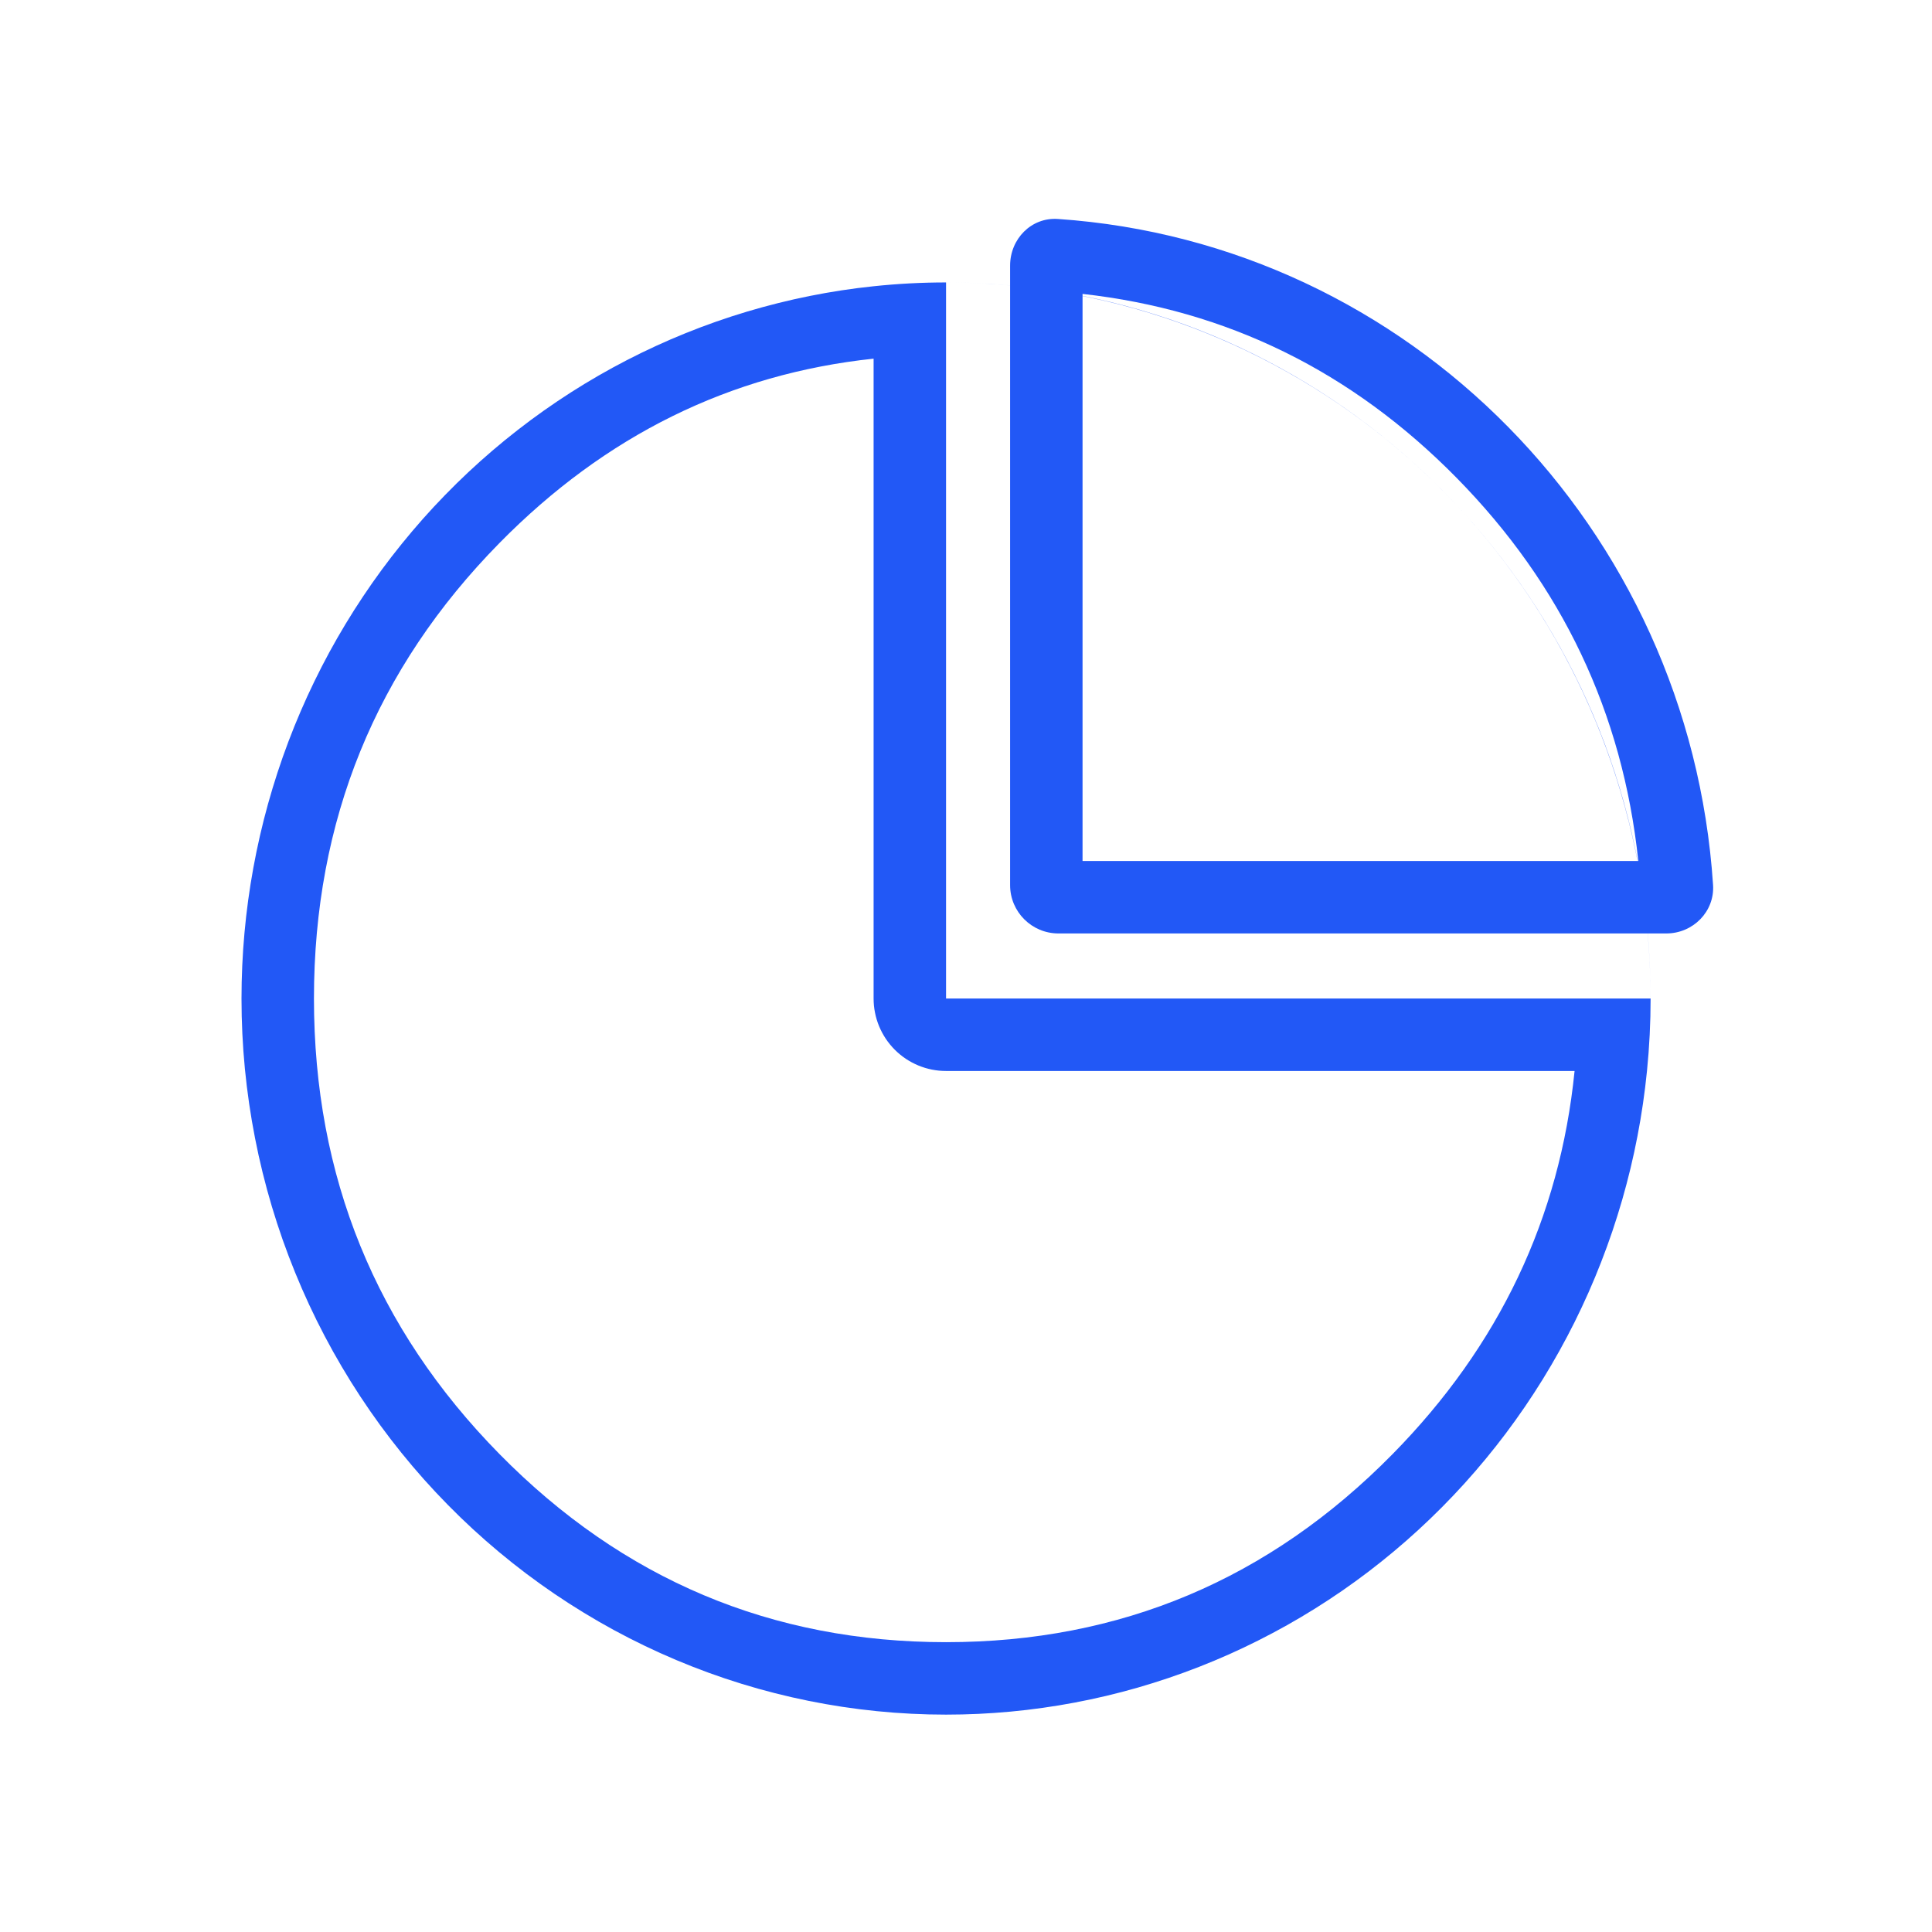
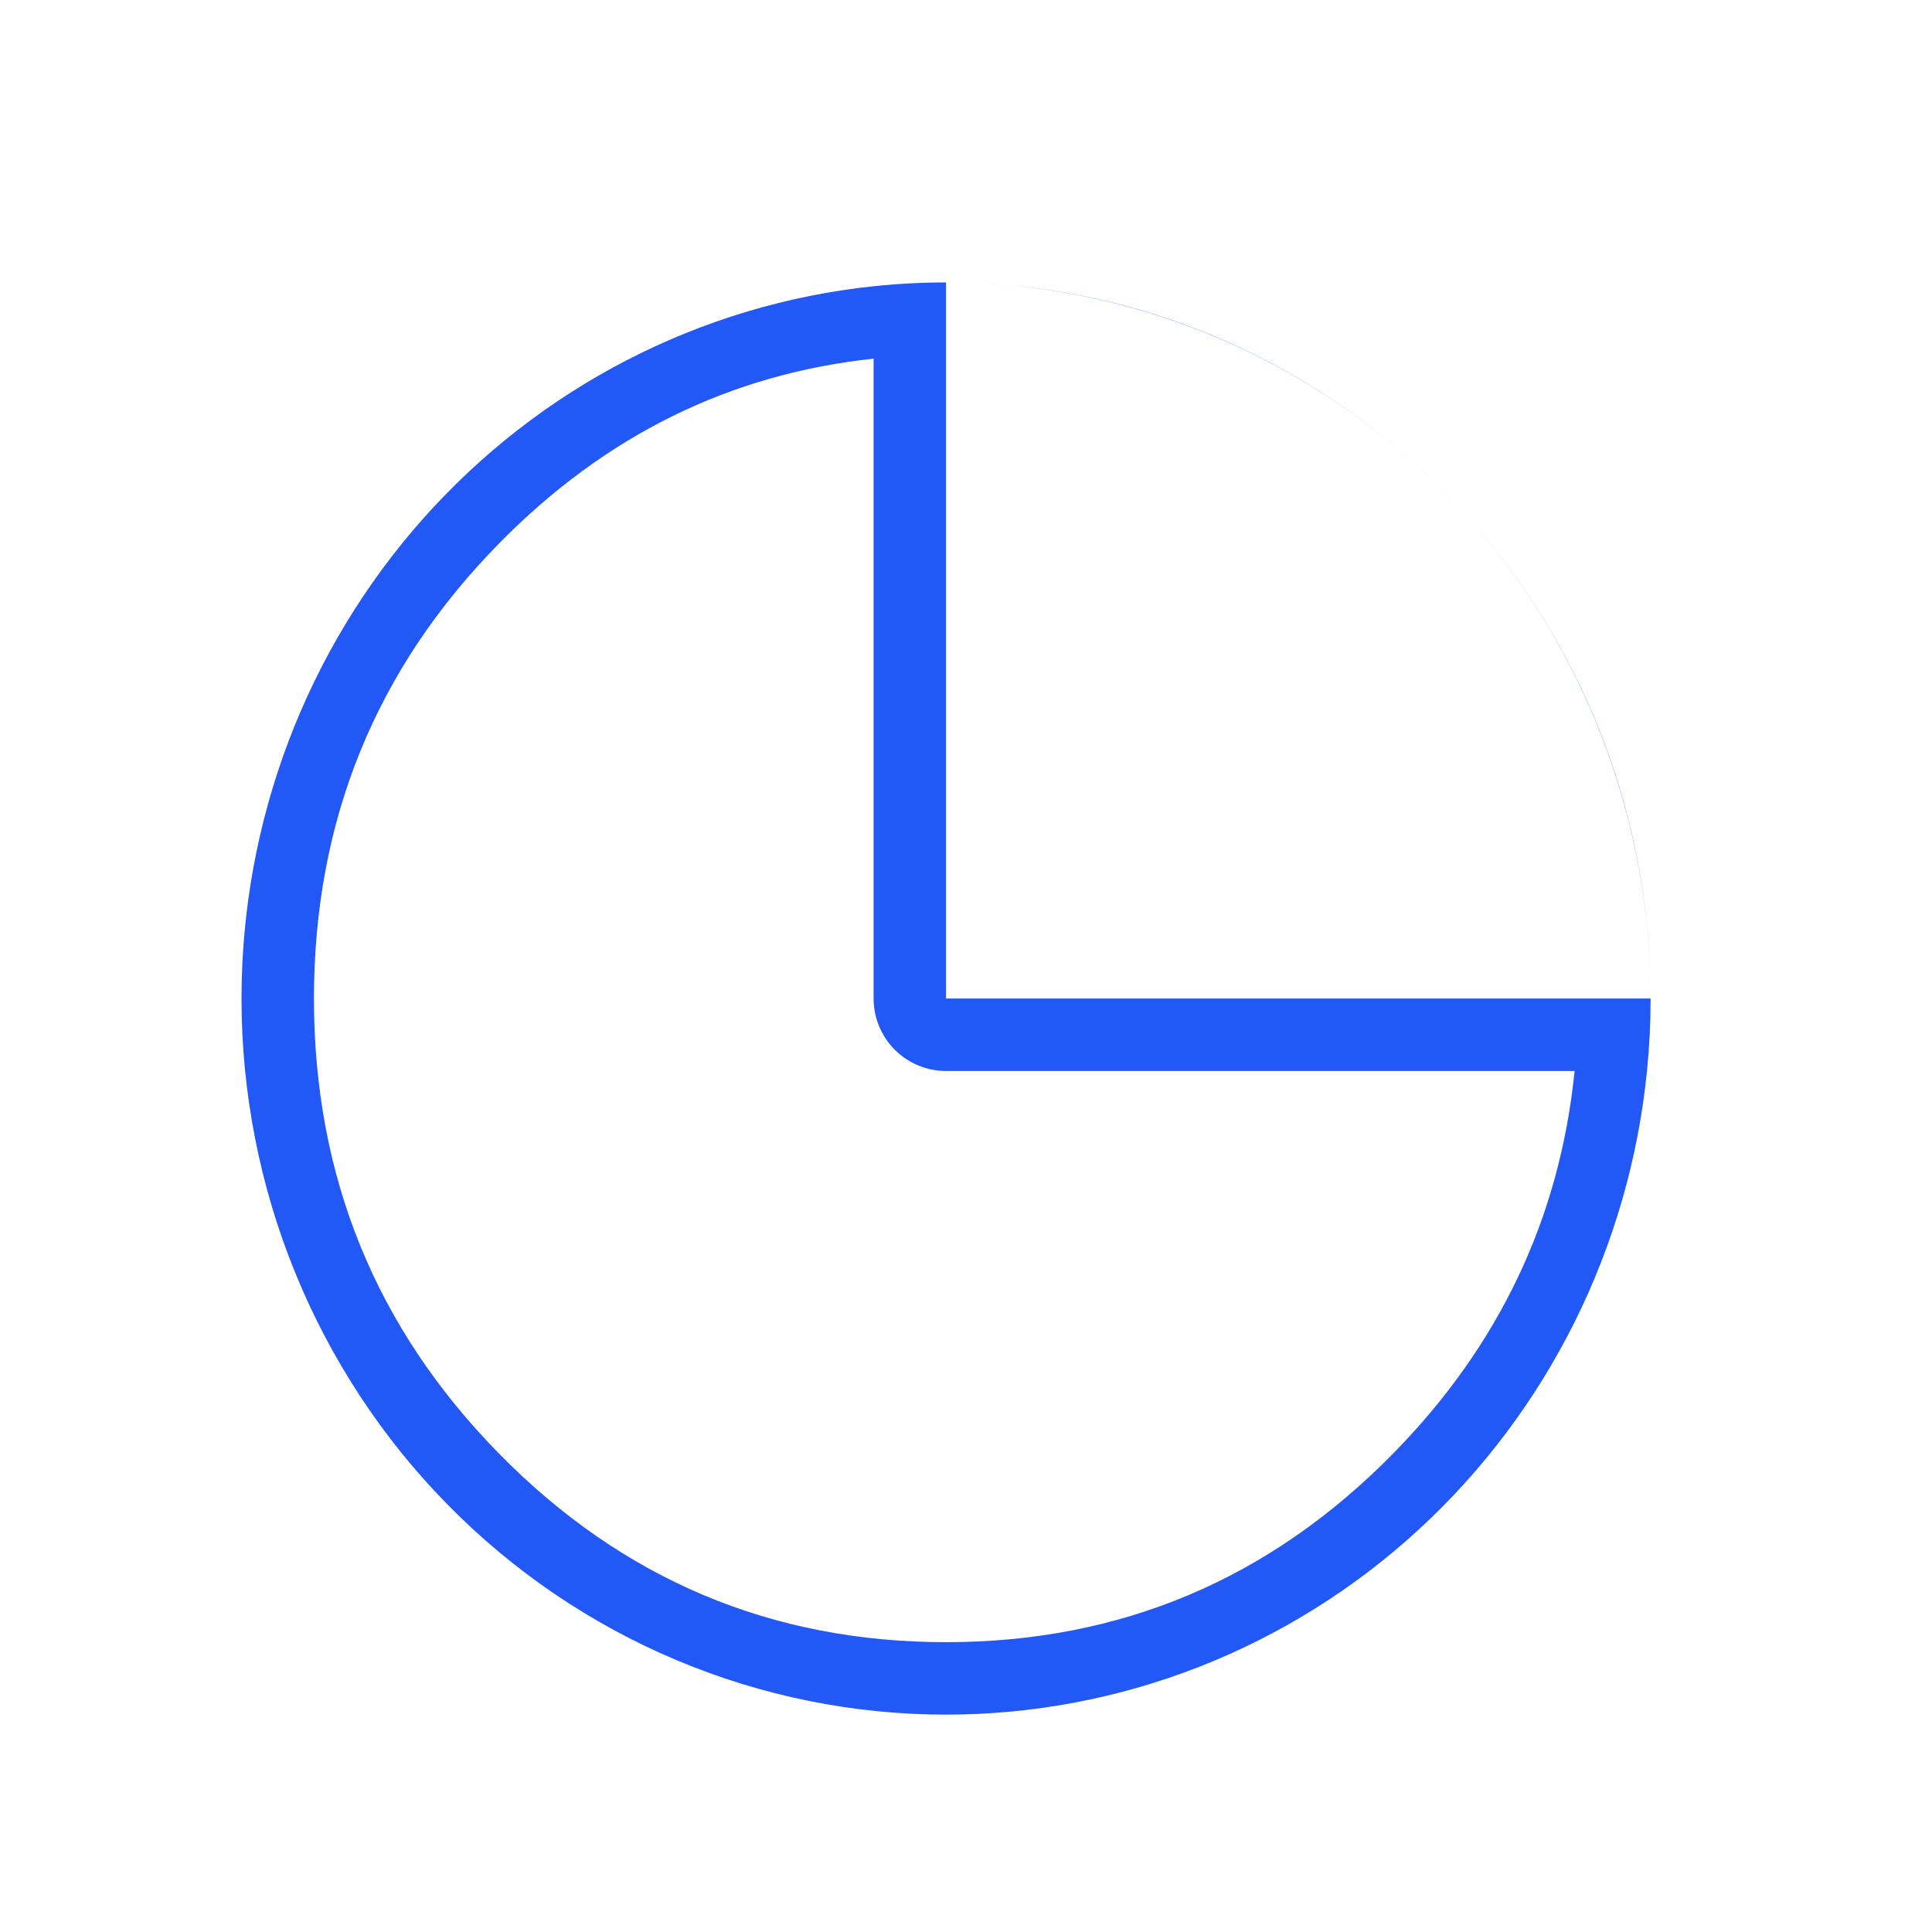
<svg xmlns="http://www.w3.org/2000/svg" fill="none" version="1.1" width="80" height="80" viewBox="0 0 80 80">
  <g>
    <g>
      <g>
        <path d="M36.174,11.853Q35.508,11.922,34.846,12.023Q34.185,12.124,33.528,12.256Q32.872,12.387,32.222,12.55Q31.572,12.712,30.93,12.904Q30.288,13.096,29.655,13.318Q29.023,13.54,28.401,13.791Q27.779,14.042,27.169,14.322Q26.559,14.602,25.962,14.91Q25.366,15.218,24.784,15.553Q24.202,15.889,23.635,16.251Q23.069,16.614,22.519,17.002Q21.97,17.39,21.439,17.804Q20.907,18.217,20.395,18.655Q19.883,19.093,19.391,19.554Q18.899,20.015,18.429,20.499Q17.958,20.982,17.51,21.487Q17.062,21.993,16.637,22.518Q16.212,23.043,15.811,23.588Q15.41,24.133,15.035,24.696Q14.659,25.258,14.309,25.838Q13.959,26.418,13.635,27.013Q13.312,27.609,13.016,28.218Q12.719,28.828,12.451,29.451Q12.182,30.074,11.942,30.709Q11.702,31.344,11.491,31.989Q11.28,32.635,11.098,33.289Q10.916,33.944,10.764,34.606Q10.612,35.269,10.49,35.937Q10.368,36.606,10.276,37.28Q10.184,37.954,10.123,38.631Q10.061,39.308,10.031,39.988Q10,40.667,10,41.347Q10,42.075,10.035,42.802Q10.07,43.529,10.14,44.254Q10.211,44.978,10.316,45.698Q10.421,46.418,10.561,47.132Q10.7,47.846,10.874,48.552Q11.048,49.258,11.256,49.955Q11.464,50.651,11.705,51.337Q11.947,52.022,12.221,52.694Q12.495,53.367,12.801,54.025Q13.107,54.683,13.445,55.325Q13.782,55.967,14.151,56.591Q14.519,57.216,14.917,57.821Q15.315,58.426,15.741,59.011Q16.168,59.595,16.622,60.158Q17.077,60.721,17.557,61.26Q18.038,61.799,18.545,62.314Q19.051,62.829,19.582,63.318Q20.113,63.807,20.666,64.268Q21.22,64.73,21.795,65.164Q22.37,65.597,22.966,66.002Q23.561,66.406,24.176,66.78Q24.79,67.155,25.421,67.498Q26.053,67.841,26.701,68.152Q27.348,68.463,28.01,68.742Q28.671,69.02,29.346,69.266Q30.02,69.511,30.705,69.722Q31.391,69.934,32.085,70.11Q32.78,70.287,33.482,70.429Q34.185,70.571,34.893,70.678Q35.602,70.785,36.314,70.856Q37.027,70.928,37.742,70.963Q38.458,70.999,39.174,70.999Q39.844,70.999,40.513,70.968Q41.182,70.936,41.85,70.874Q42.517,70.812,43.18,70.718Q43.844,70.625,44.503,70.5Q45.161,70.376,45.814,70.221Q46.466,70.066,47.111,69.881Q47.755,69.695,48.391,69.48Q49.027,69.265,49.652,69.021Q50.277,68.776,50.891,68.503Q51.504,68.229,52.105,67.927Q52.705,67.625,53.292,67.296Q53.878,66.966,54.449,66.61Q55.02,66.253,55.574,65.871Q56.128,65.488,56.664,65.08Q57.2,64.671,57.717,64.239Q58.235,63.806,58.732,63.349Q59.229,62.893,59.705,62.414Q60.181,61.934,60.635,61.434Q61.088,60.933,61.519,60.411Q61.95,59.89,62.357,59.348Q62.763,58.807,63.145,58.248Q63.527,57.688,63.883,57.112Q64.239,56.535,64.569,55.942Q64.899,55.349,65.202,54.742Q65.504,54.134,65.779,53.514Q66.054,52.893,66.3,52.259Q66.547,51.626,66.765,50.982Q66.982,50.338,67.171,49.685Q67.359,49.031,67.518,48.37Q67.677,47.708,67.805,47.04Q67.934,46.372,68.032,45.698Q68.13,45.025,68.198,44.347Q68.348,42.851,68.348,41.347Q68.348,41.312,68.348,41.276Q68.344,39.808,68.198,38.347Q68.135,37.717,68.046,37.091Q67.956,36.464,67.841,35.842Q67.725,35.22,67.583,34.603Q67.442,33.986,67.274,33.377Q67.107,32.767,66.914,32.165Q66.721,31.563,66.503,30.97Q66.285,30.376,66.042,29.793Q65.799,29.21,65.532,28.638Q65.265,28.066,64.974,27.506Q64.684,26.946,64.37,26.399Q64.056,25.852,63.719,25.32Q63.382,24.787,63.023,24.269Q62.664,23.752,62.284,23.25Q61.904,22.749,61.503,22.264Q61.102,21.779,60.681,21.312Q60.26,20.846,59.82,20.398Q59.38,19.949,58.921,19.521Q58.463,19.092,57.987,18.684Q57.511,18.276,57.018,17.888Q56.525,17.501,56.016,17.136Q55.508,16.77,54.984,16.427Q54.46,16.084,53.923,15.764Q53.385,15.444,52.835,15.147Q52.285,14.851,51.722,14.578Q51.16,14.306,50.586,14.058Q50.013,13.811,49.43,13.588Q48.847,13.365,48.255,13.168Q47.663,12.971,47.063,12.8Q46.463,12.629,45.857,12.484Q45.25,12.339,44.638,12.22Q44.026,12.101,43.41,12.01Q42.794,11.918,42.174,11.852Q40.678,11.695,39.174,11.695L39.174,11.695Q37.67,11.695,36.174,11.853ZM42.174,11.85C41.188,11.748,40.187,11.695,39.174,11.695L39.174,14.695L39.174,38.347L39.174,41.347L68.348,41.347C68.348,40.335,68.298,39.334,68.2,38.347C66.82,24.383,55.907,13.276,42.174,11.85ZM65.2,44.347L39.174,44.347Q39.026,44.347,38.88,44.333Q38.733,44.318,38.589,44.29Q38.444,44.261,38.303,44.218Q38.162,44.175,38.026,44.119Q37.89,44.062,37.76,43.993Q37.63,43.923,37.507,43.842Q37.385,43.76,37.271,43.666Q37.157,43.573,37.053,43.469Q36.948,43.364,36.855,43.25Q36.761,43.136,36.679,43.014Q36.598,42.891,36.528,42.761Q36.459,42.631,36.402,42.495Q36.346,42.359,36.303,42.218Q36.26,42.077,36.232,41.932Q36.203,41.788,36.188,41.641Q36.174,41.495,36.174,41.347L36.174,14.851Q27.263,15.797,20.683,22.484Q13,30.293,13,41.347Q13,52.401,20.683,60.21Q28.347,67.999,39.174,67.999Q50.001,67.999,57.665,60.21Q64.284,53.483,65.2,44.347Z" fill-rule="evenodd" fill="#2258F6" fill-opacity="1" />
      </g>
      <g>
-         <path d="M70.934,36.642C69.961,21.867,58.34,10.056,43.804,9.067C42.702,8.992,41.826,9.895,41.826,11L41.826,36.652C41.826,37.756,42.722,38.652,43.826,38.652L69,38.652C70.105,38.652,71.007,37.744,70.934,36.642ZM60.317,19.789Q66.865,26.445,67.839,35.652L44.826,35.652L44.826,12.17Q53.807,13.172,60.317,19.789Z" fill-rule="evenodd" fill="#2258F6" fill-opacity="1" />
-       </g>
+         </g>
    </g>
  </g>
</svg>